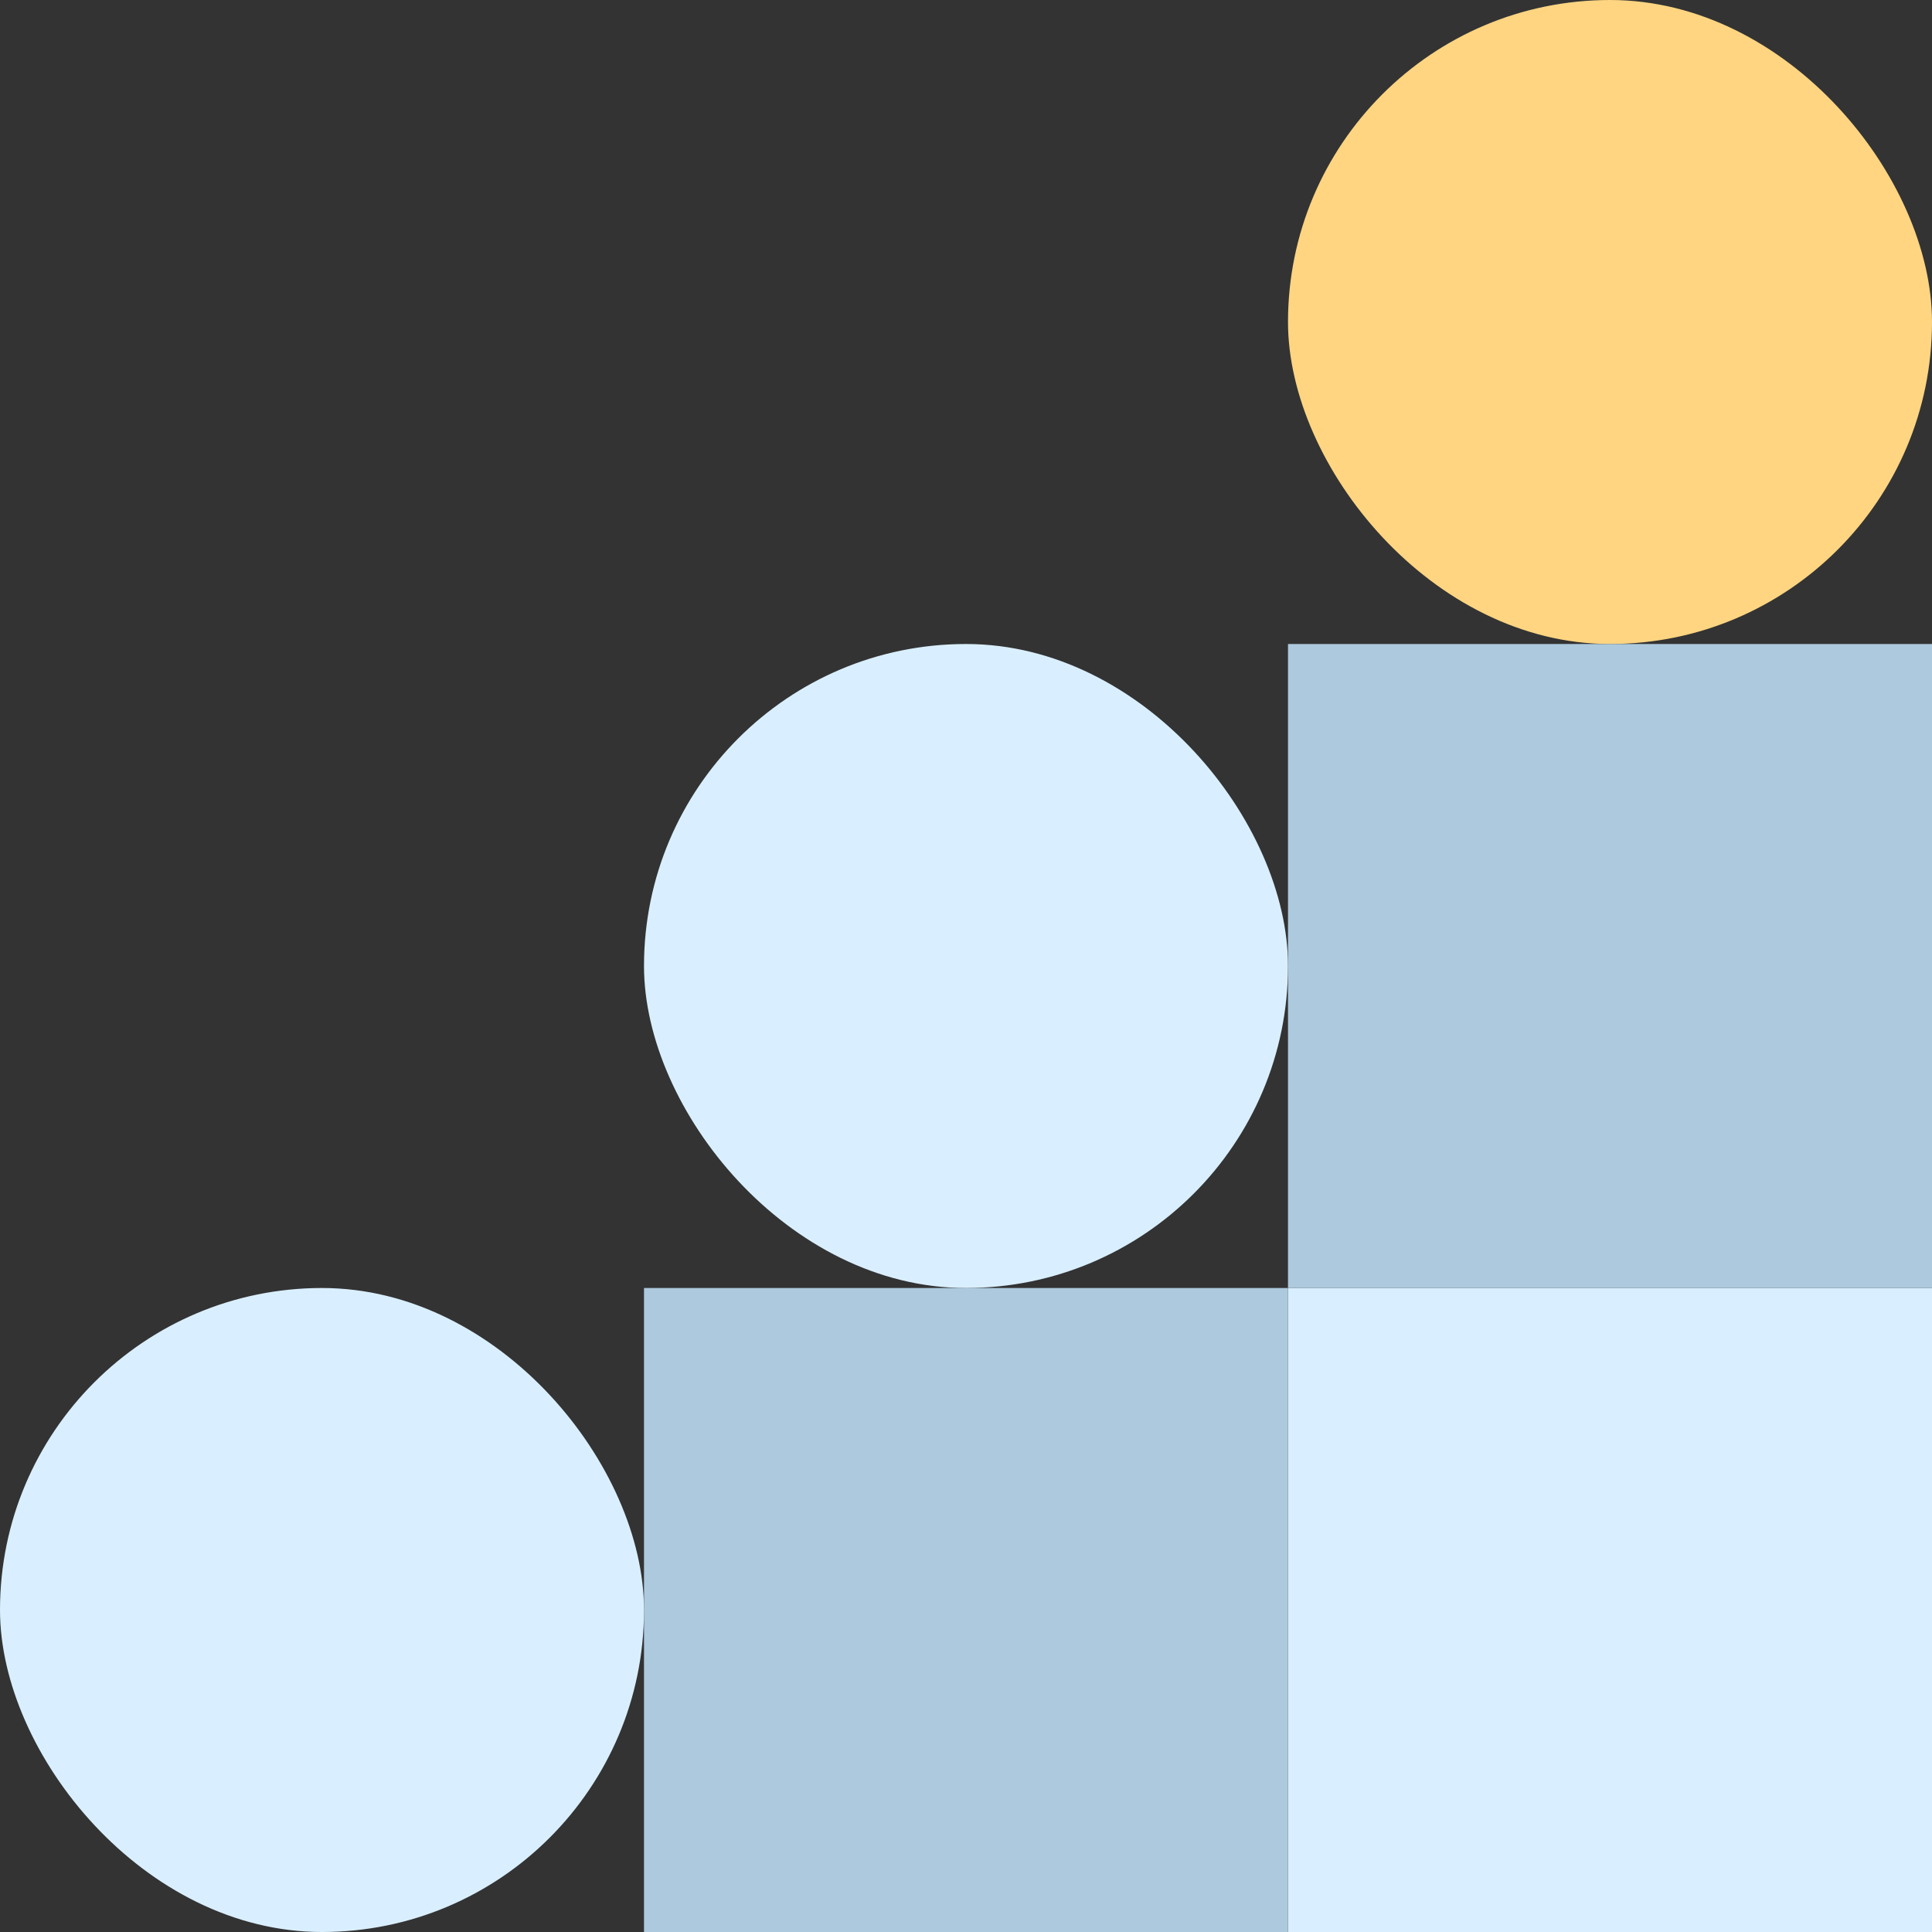
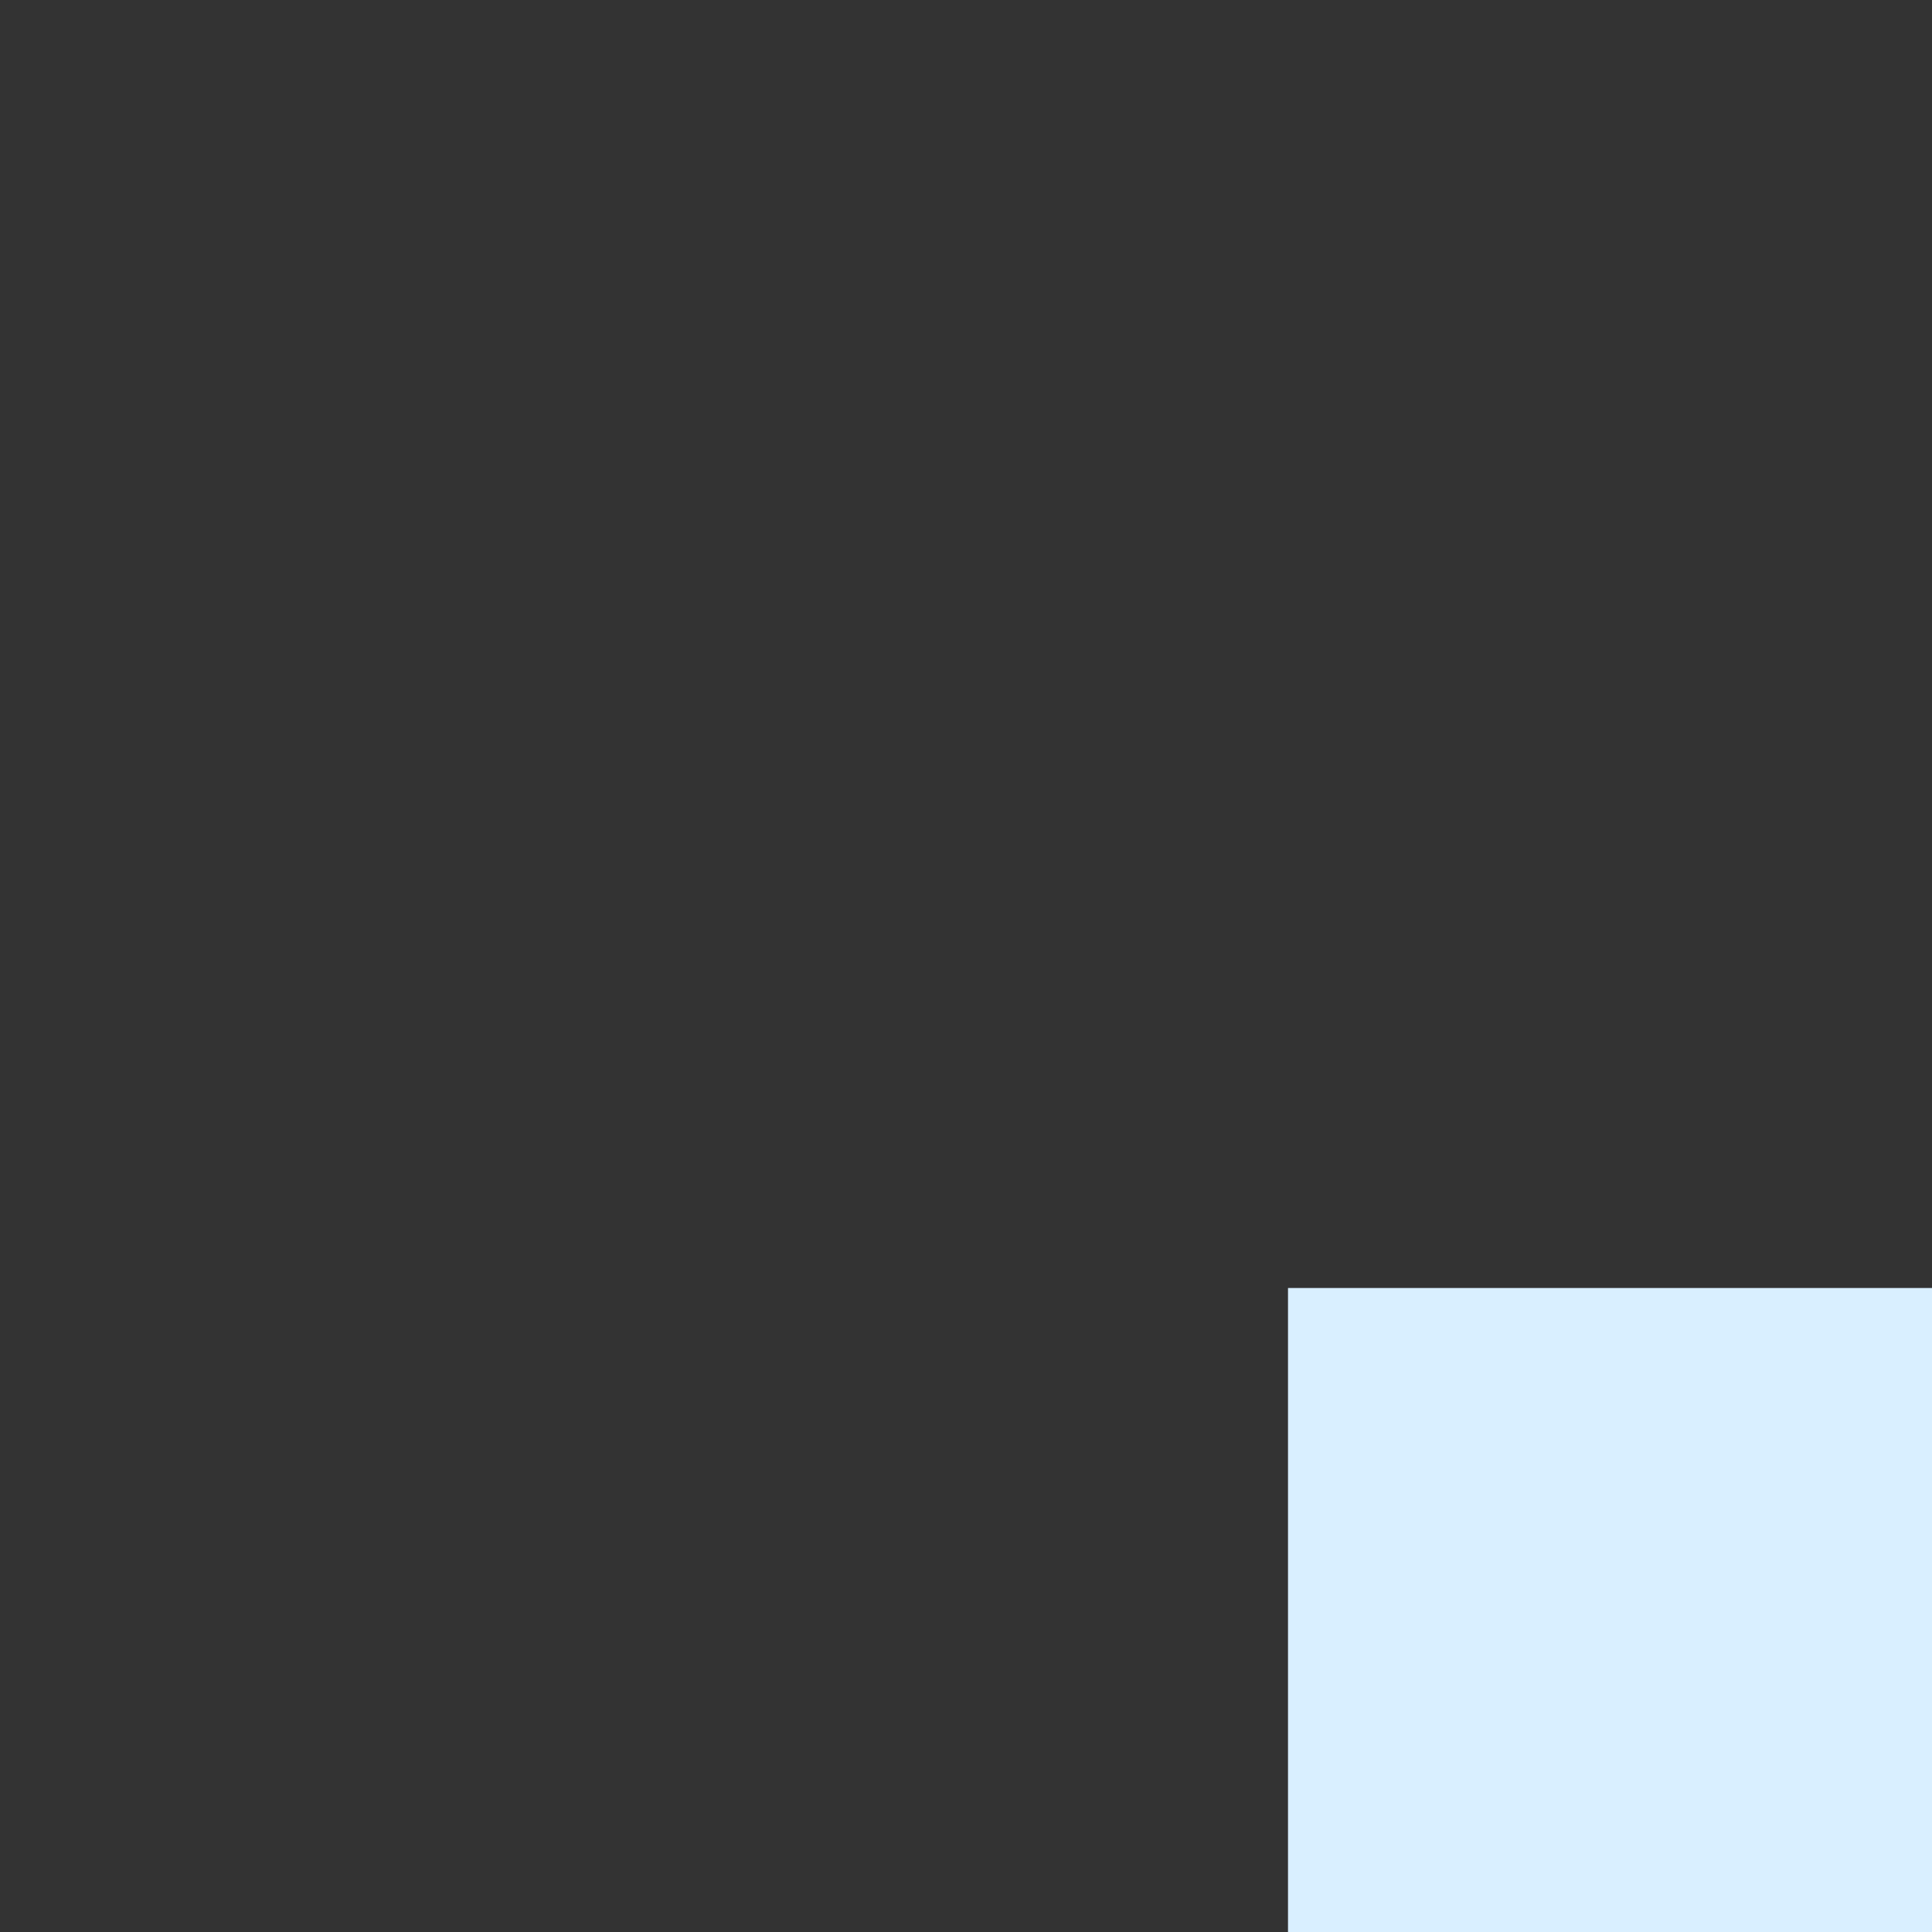
<svg xmlns="http://www.w3.org/2000/svg" width="96" height="96" viewBox="0 0 96 96" fill="none">
  <rect x="0" y="0" width="96" height="96" fill="#333333" stroke="none" />
  <rect x="64" y="64" width="32" height="32" fill="#D9EFFF" />
-   <rect x="32" y="64" width="32" height="32" fill="#ADC9DD" />
-   <rect x="32" y="32" width="32" height="32" rx="16" fill="#D9EFFF" />
-   <rect x="64" width="32" height="32" rx="16" fill="#FFD581" />
-   <rect x="64" y="32" width="32" height="32" fill="#ADC9DD" />
-   <rect y="64" width="32" height="32" rx="16" fill="#D9EFFF" />
</svg>